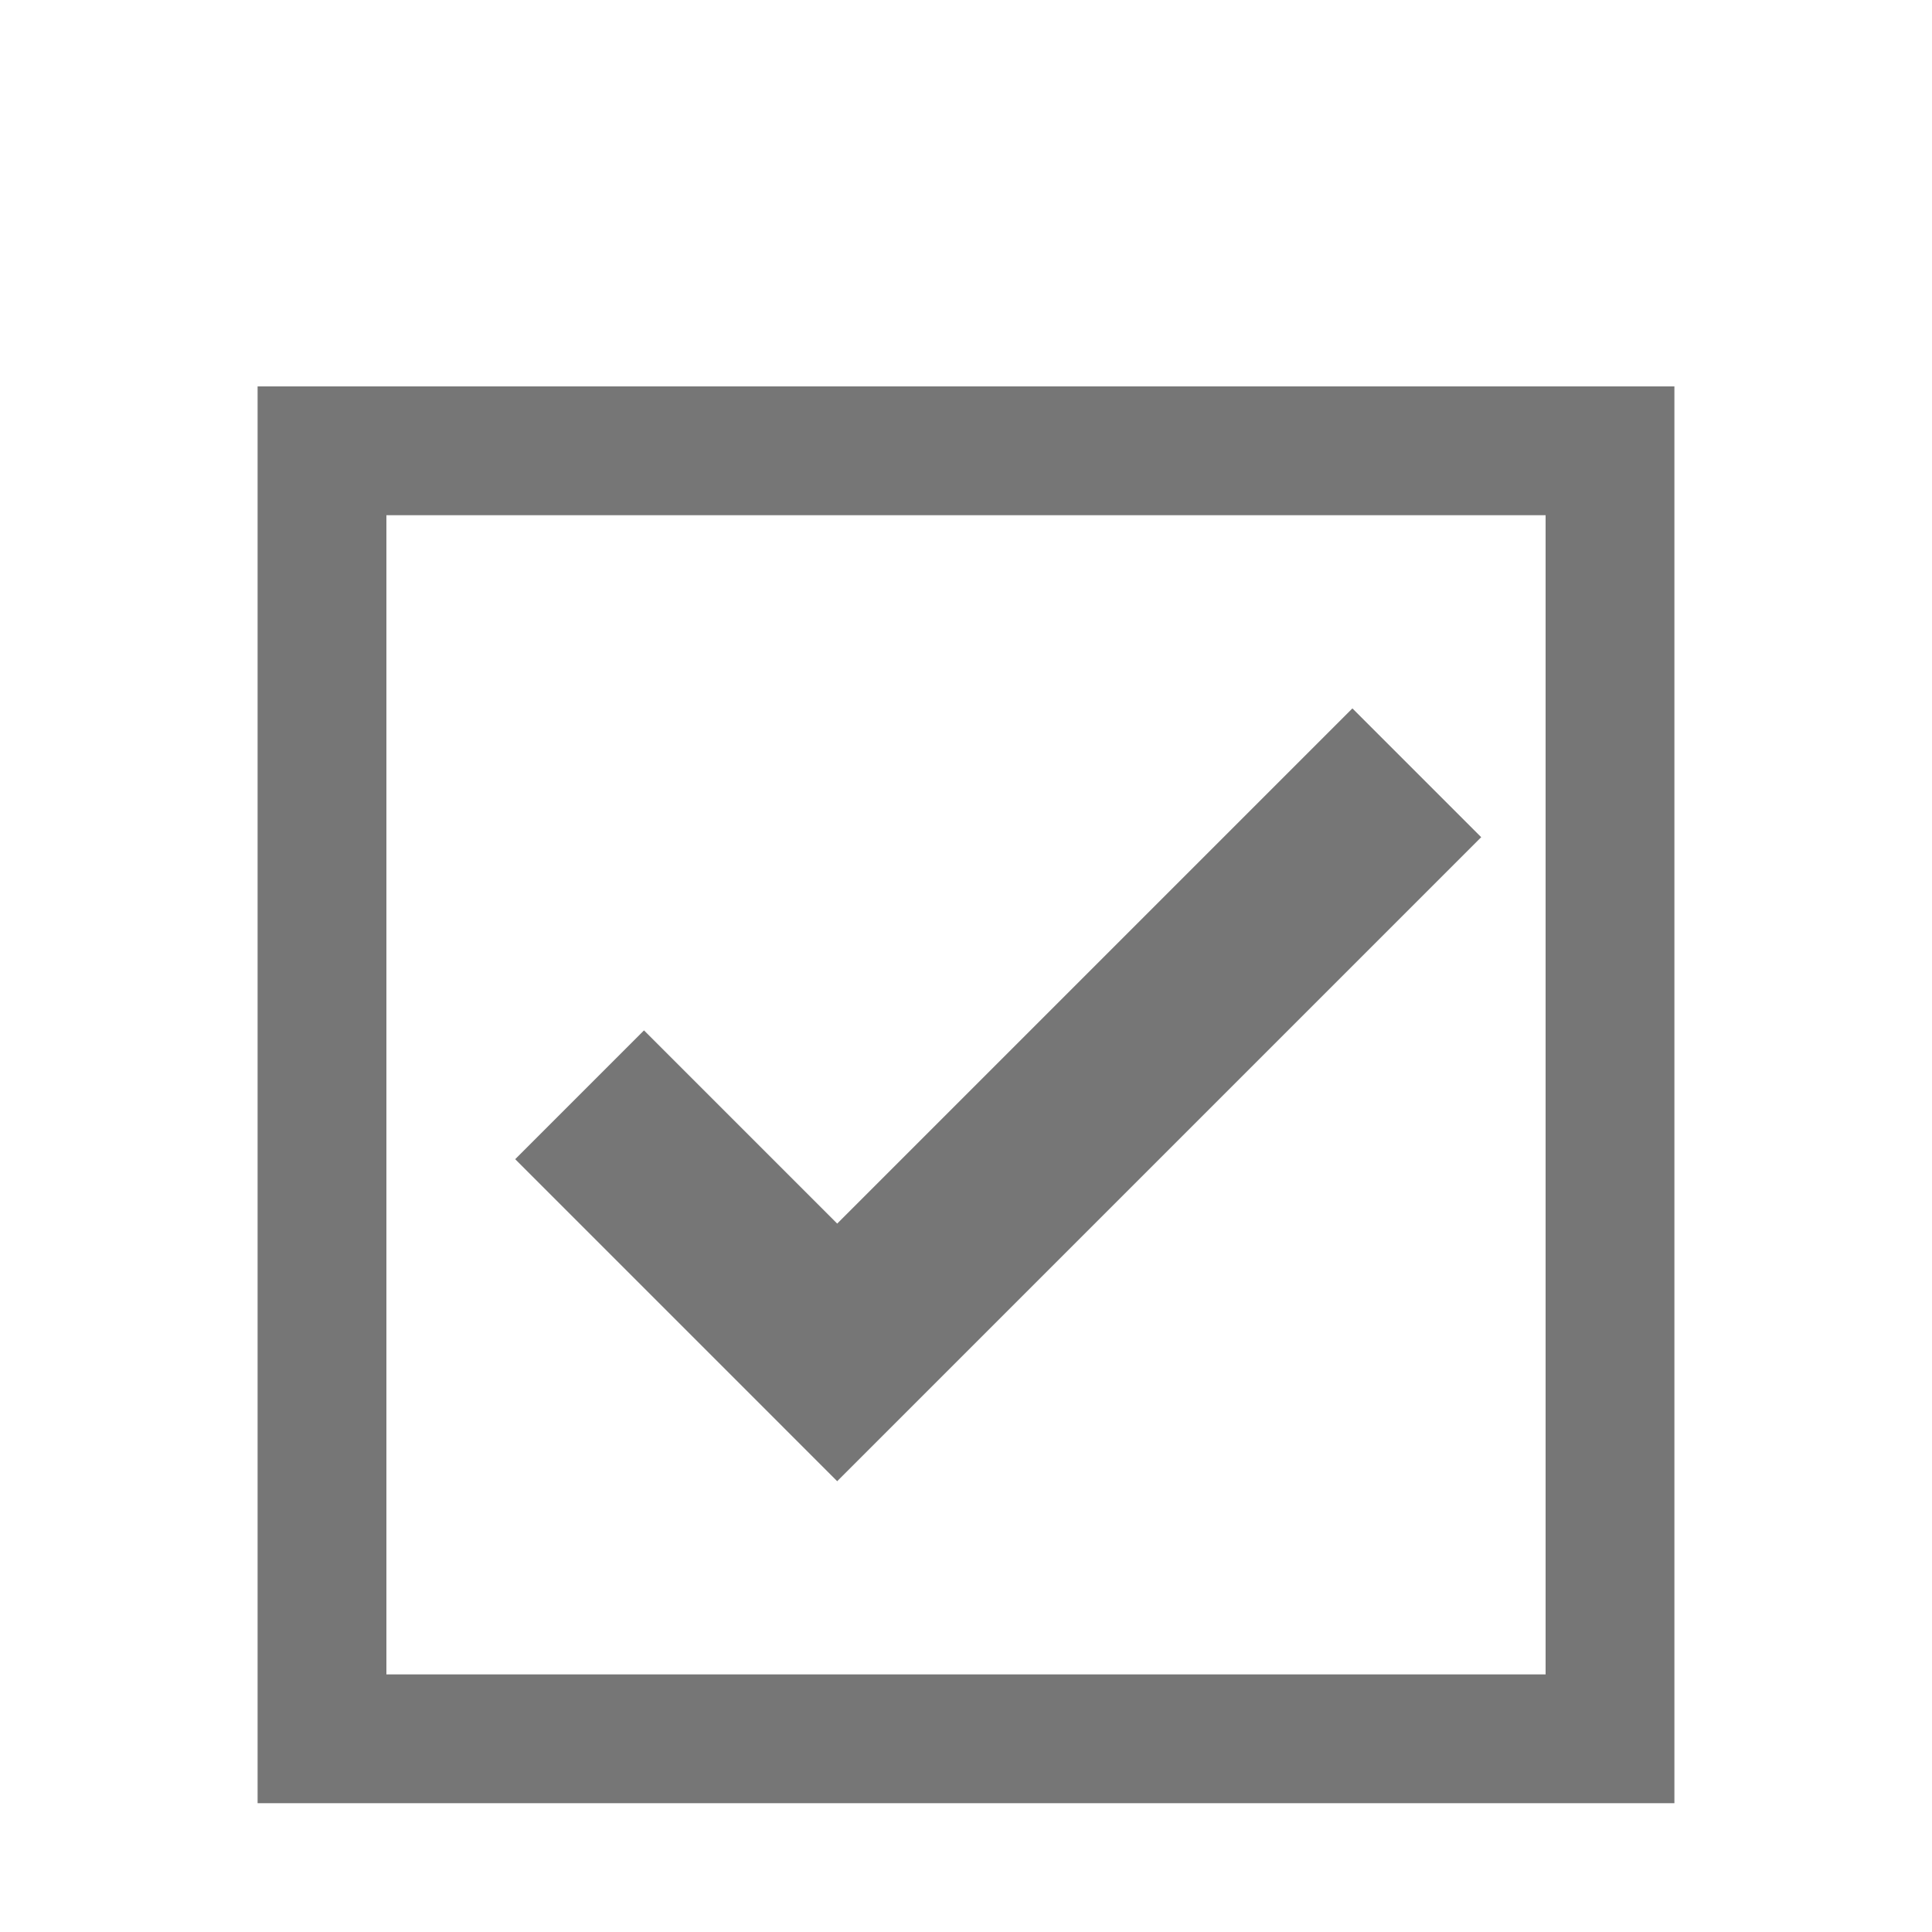
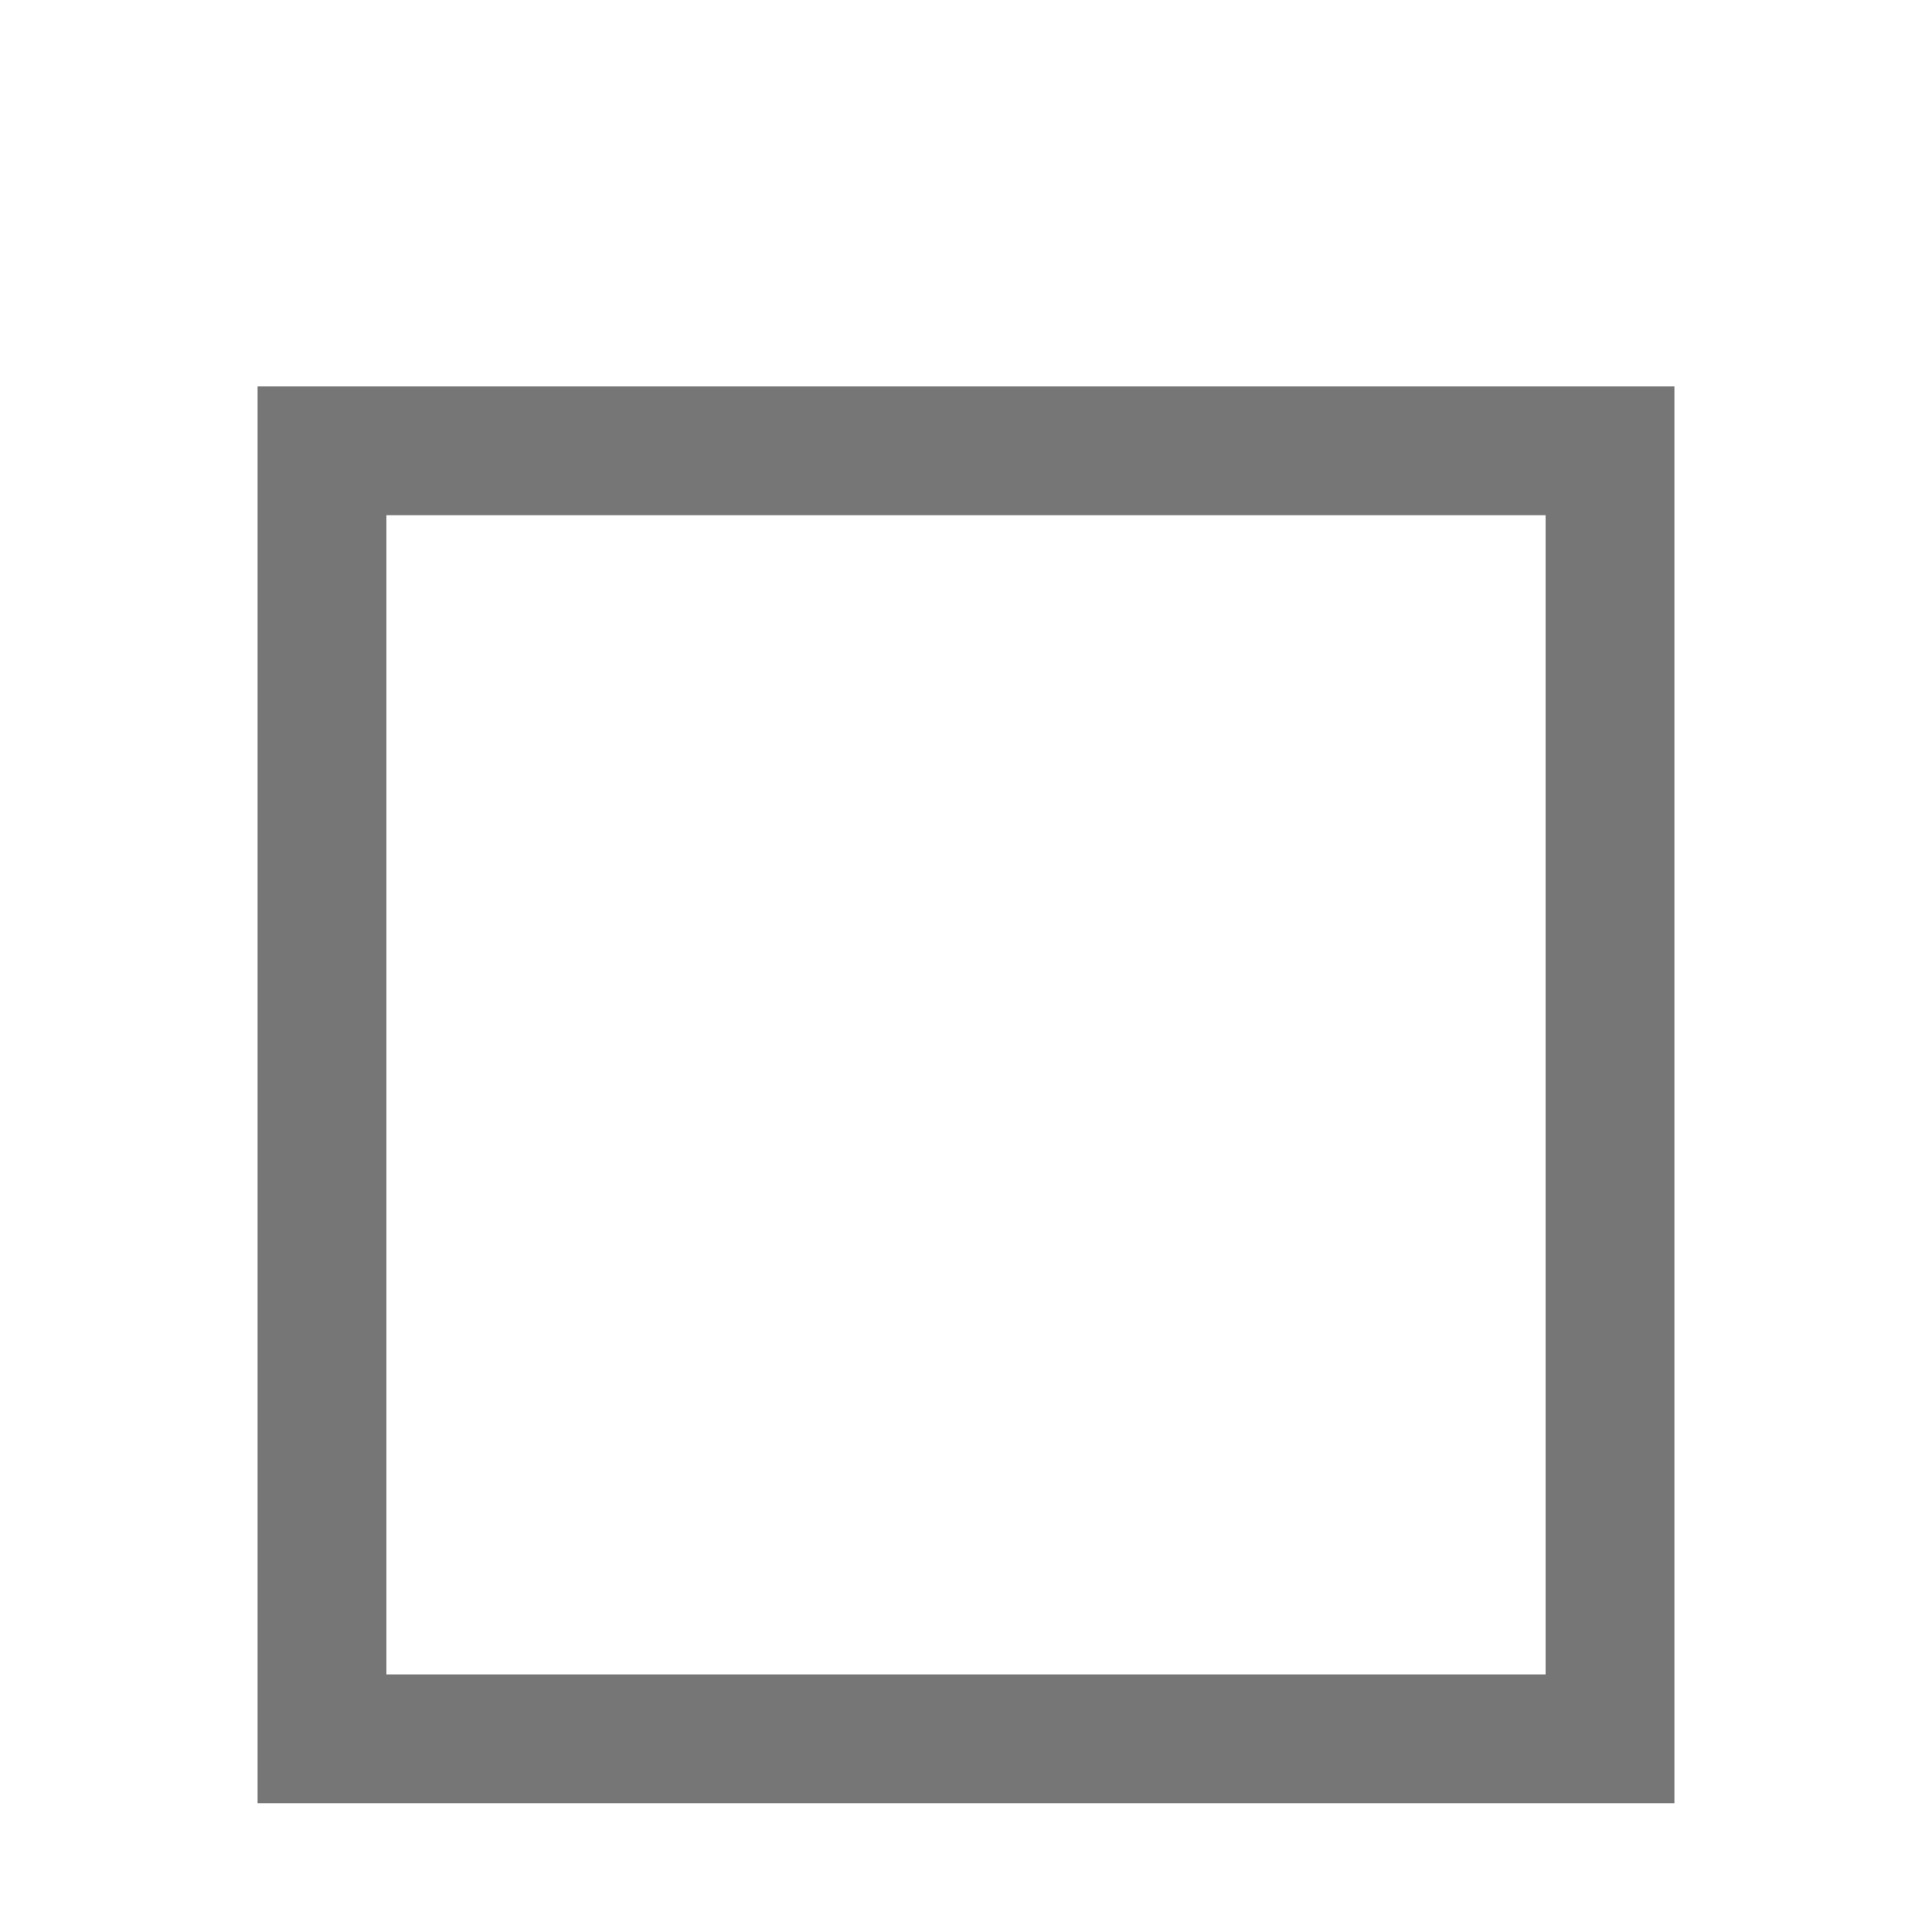
<svg xmlns="http://www.w3.org/2000/svg" width="15" height="15" viewBox="0 0 15 15" fill="none">
-   <path d="M5 8L4 9L6.5 11.5L11.5 6.5L10.5 5.5L6.5 9.5L5 8Z" fill="#767676" />
-   <path fill-rule="evenodd" clip-rule="evenodd" d="M12 4H3V13H12V4ZM3 3H2V4V13V14H3H12H13V13V4V3H12H3Z" fill="#767676" />
+   <path fill-rule="evenodd" clip-rule="evenodd" d="M12 4H3V13H12V4ZM3 3H2V4V13V14H12H13V13V4V3H12H3Z" fill="#767676" />
</svg>